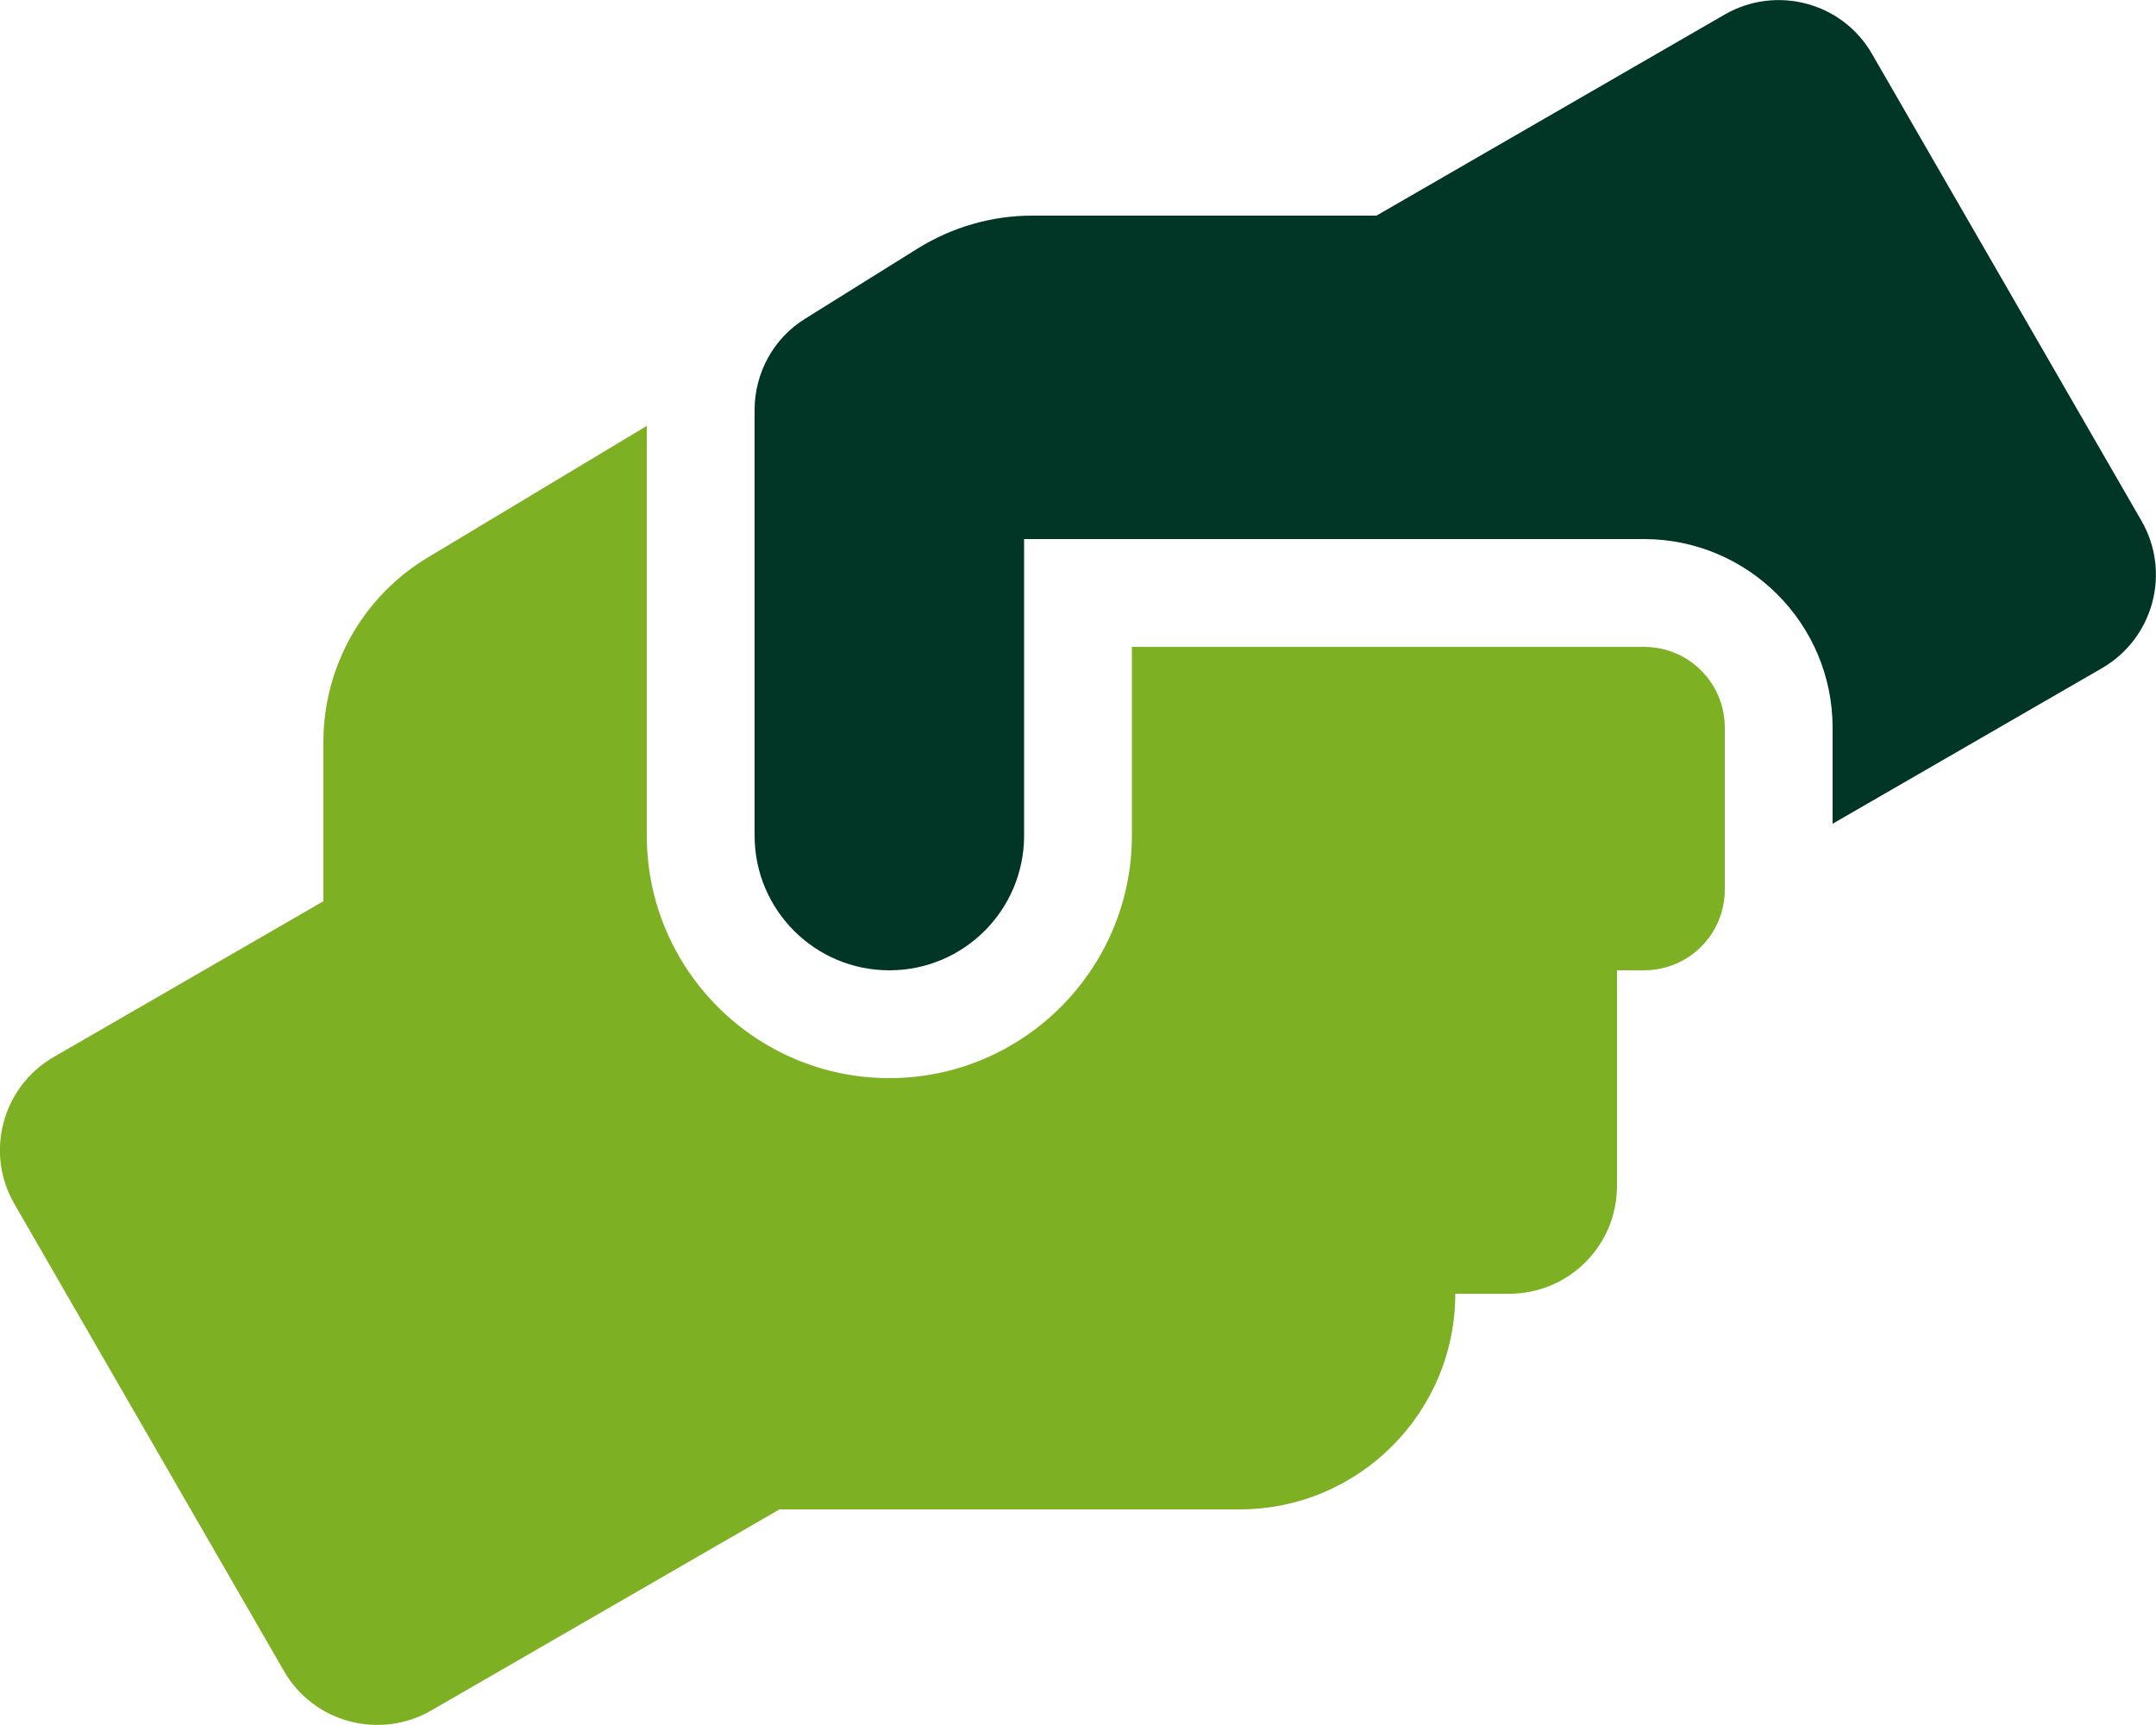
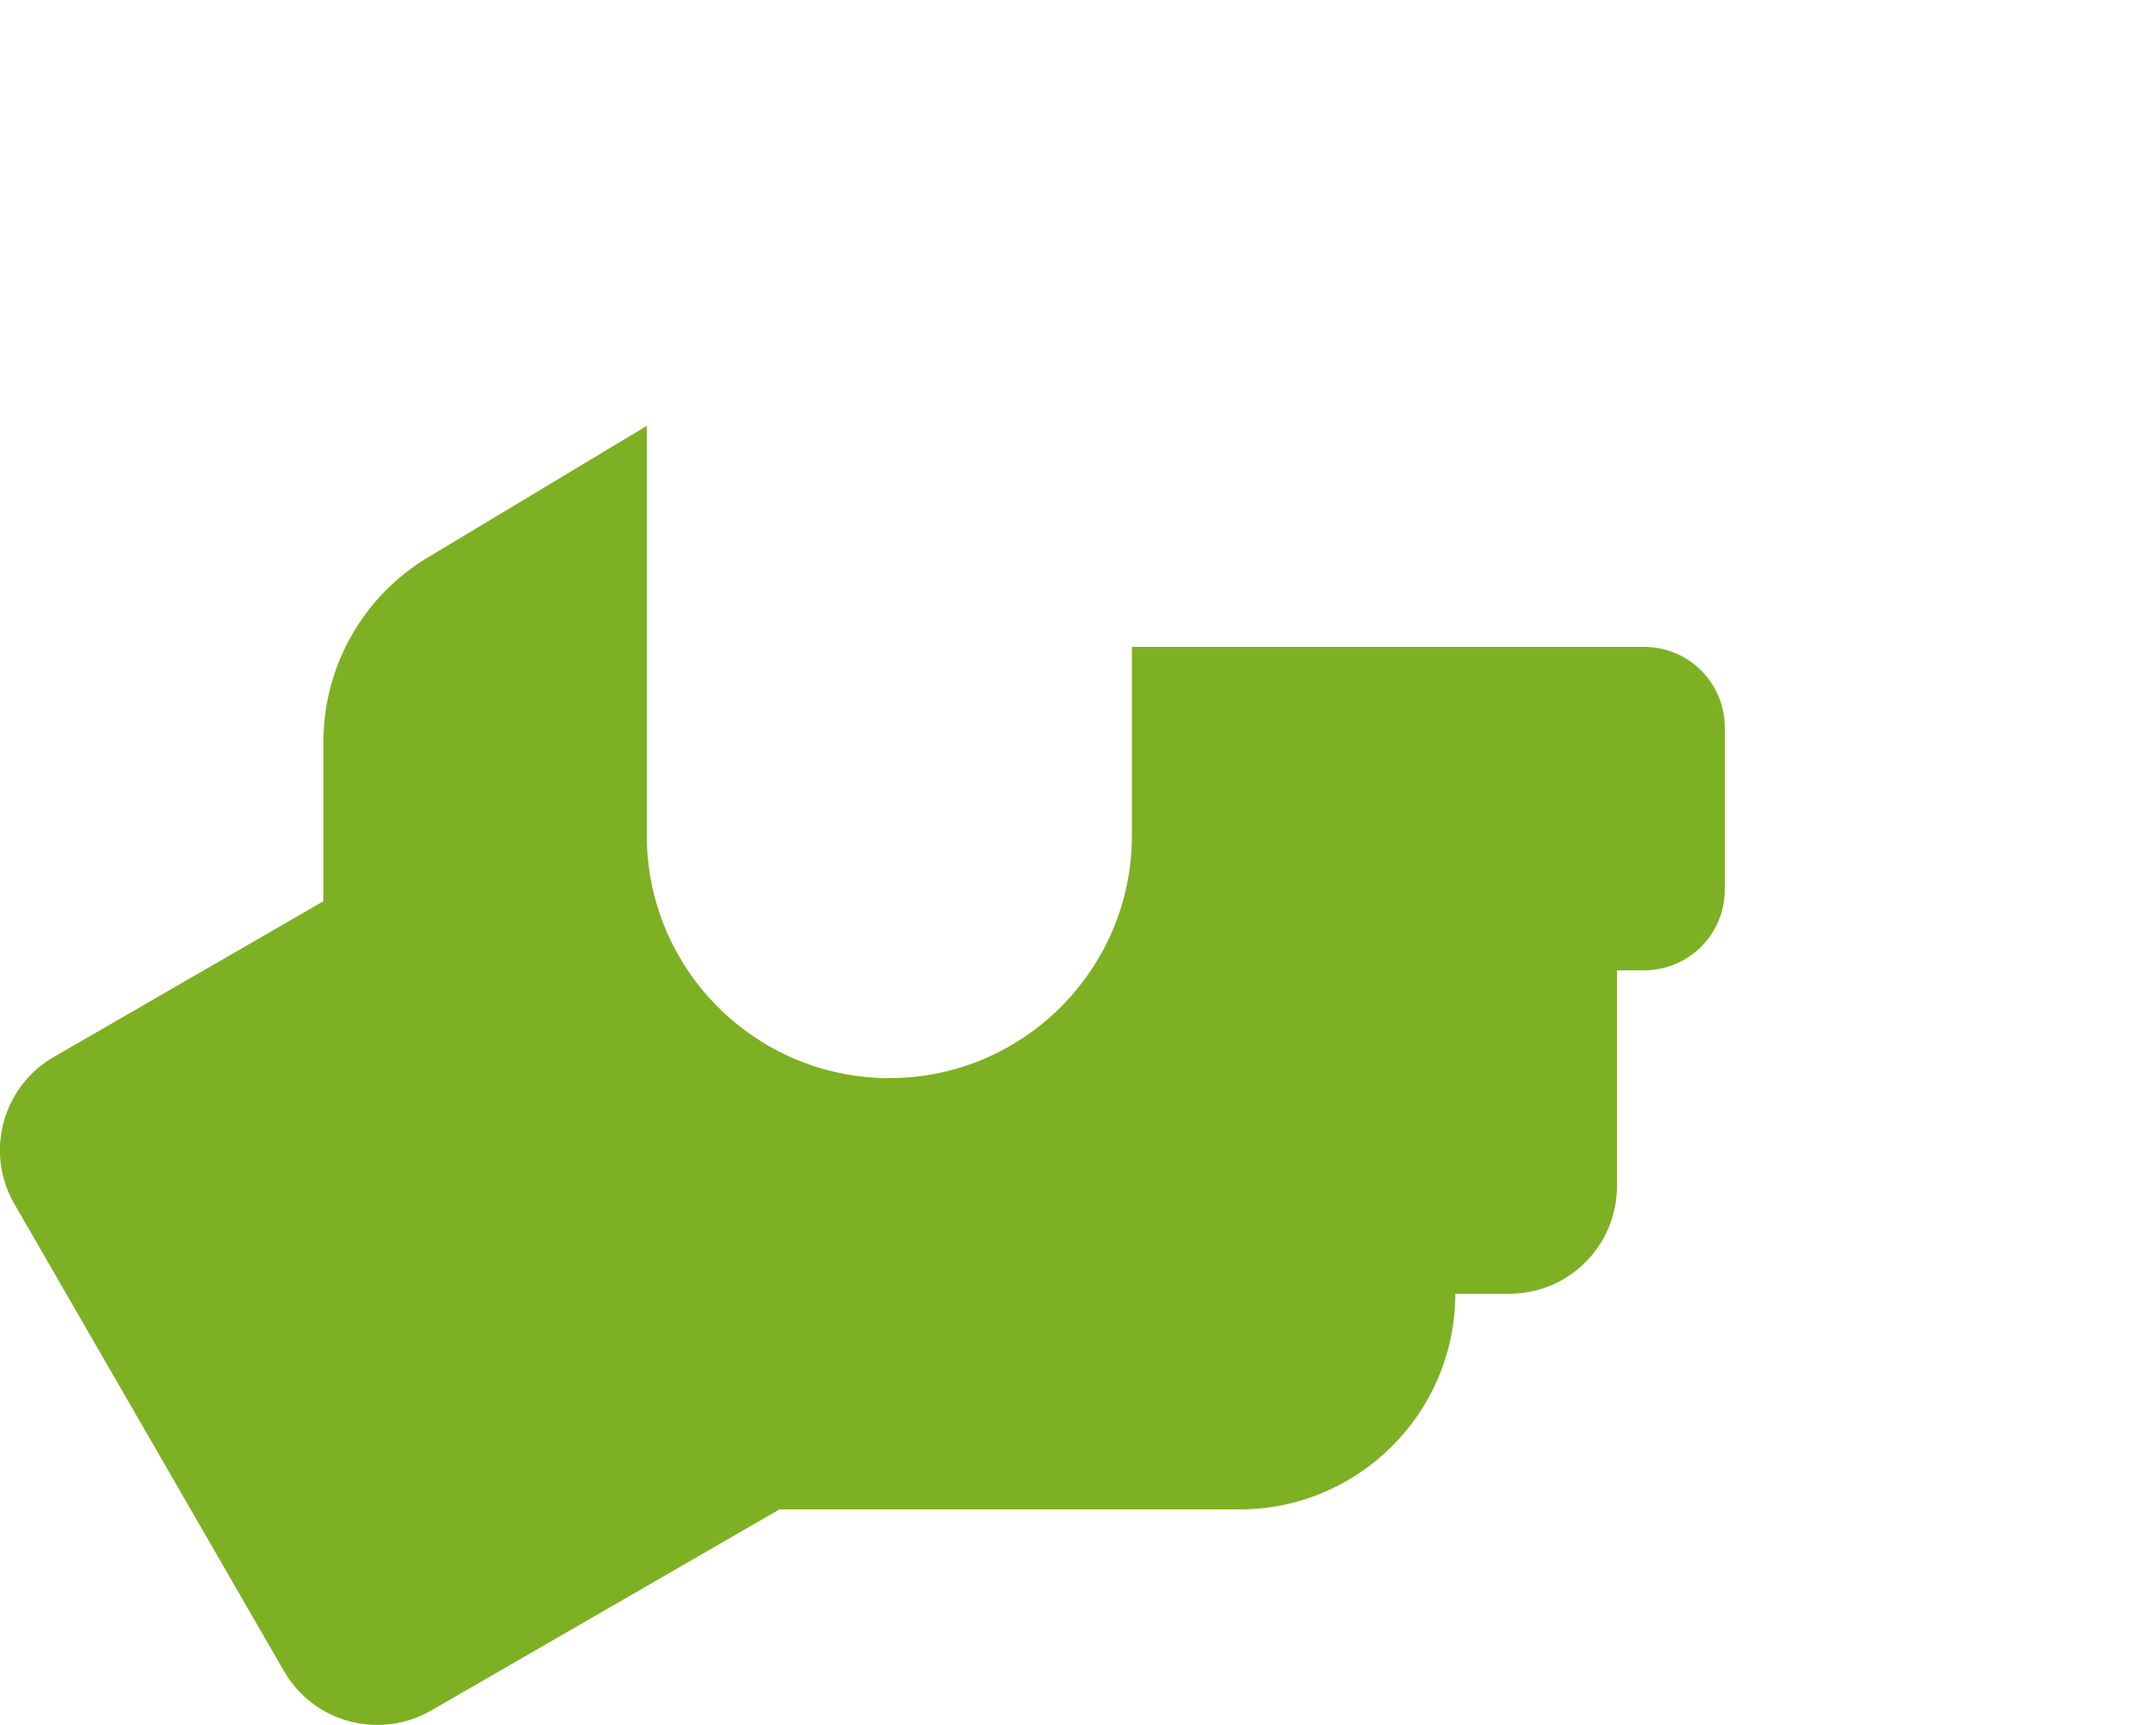
<svg xmlns="http://www.w3.org/2000/svg" version="1.1" id="Ebene_1" focusable="false" x="0px" y="0px" viewBox="0 0 640 512" style="enable-background:new 0 0 640 512;" xml:space="preserve">
  <style type="text/css">
	.st0{fill:#7EB024;}
	.st1{fill:#013525;}
</style>
  <path class="st0" d="M488,192H336v56c0,39.7-32.3,72-72,72s-72-32.3-72-72V126.4l-64.9,39C107.8,176.9,96,197.8,96,220.2v47.3  l-80,46.2c-15.3,8.8-20.6,28.4-11.7,43.7l80,138.6c8.8,15.3,28.4,20.5,43.7,11.7L231.4,448H368c35.3,0,64-28.7,64-64h16  c17.7,0,32-14.3,32-32v-64h8c13.3,0,24-10.7,24-24v-48C512,202.7,501.3,192,488,192z" />
-   <path class="st1" d="M635.7,154.6L555.7,16C546.9,0.7,527.3-4.5,512,4.3L408.6,64H306.4c-12,0-23.7,3.4-33.9,9.7L239,94.6  c-9.4,5.8-15,16.1-15,27.1V248c0,22.1,17.9,40,40,40s40-17.9,40-40v-88h184c30.9,0,56,25.1,56,56v28.5l80-46.2  C639.3,189.4,644.5,169.9,635.7,154.6z" />
</svg>